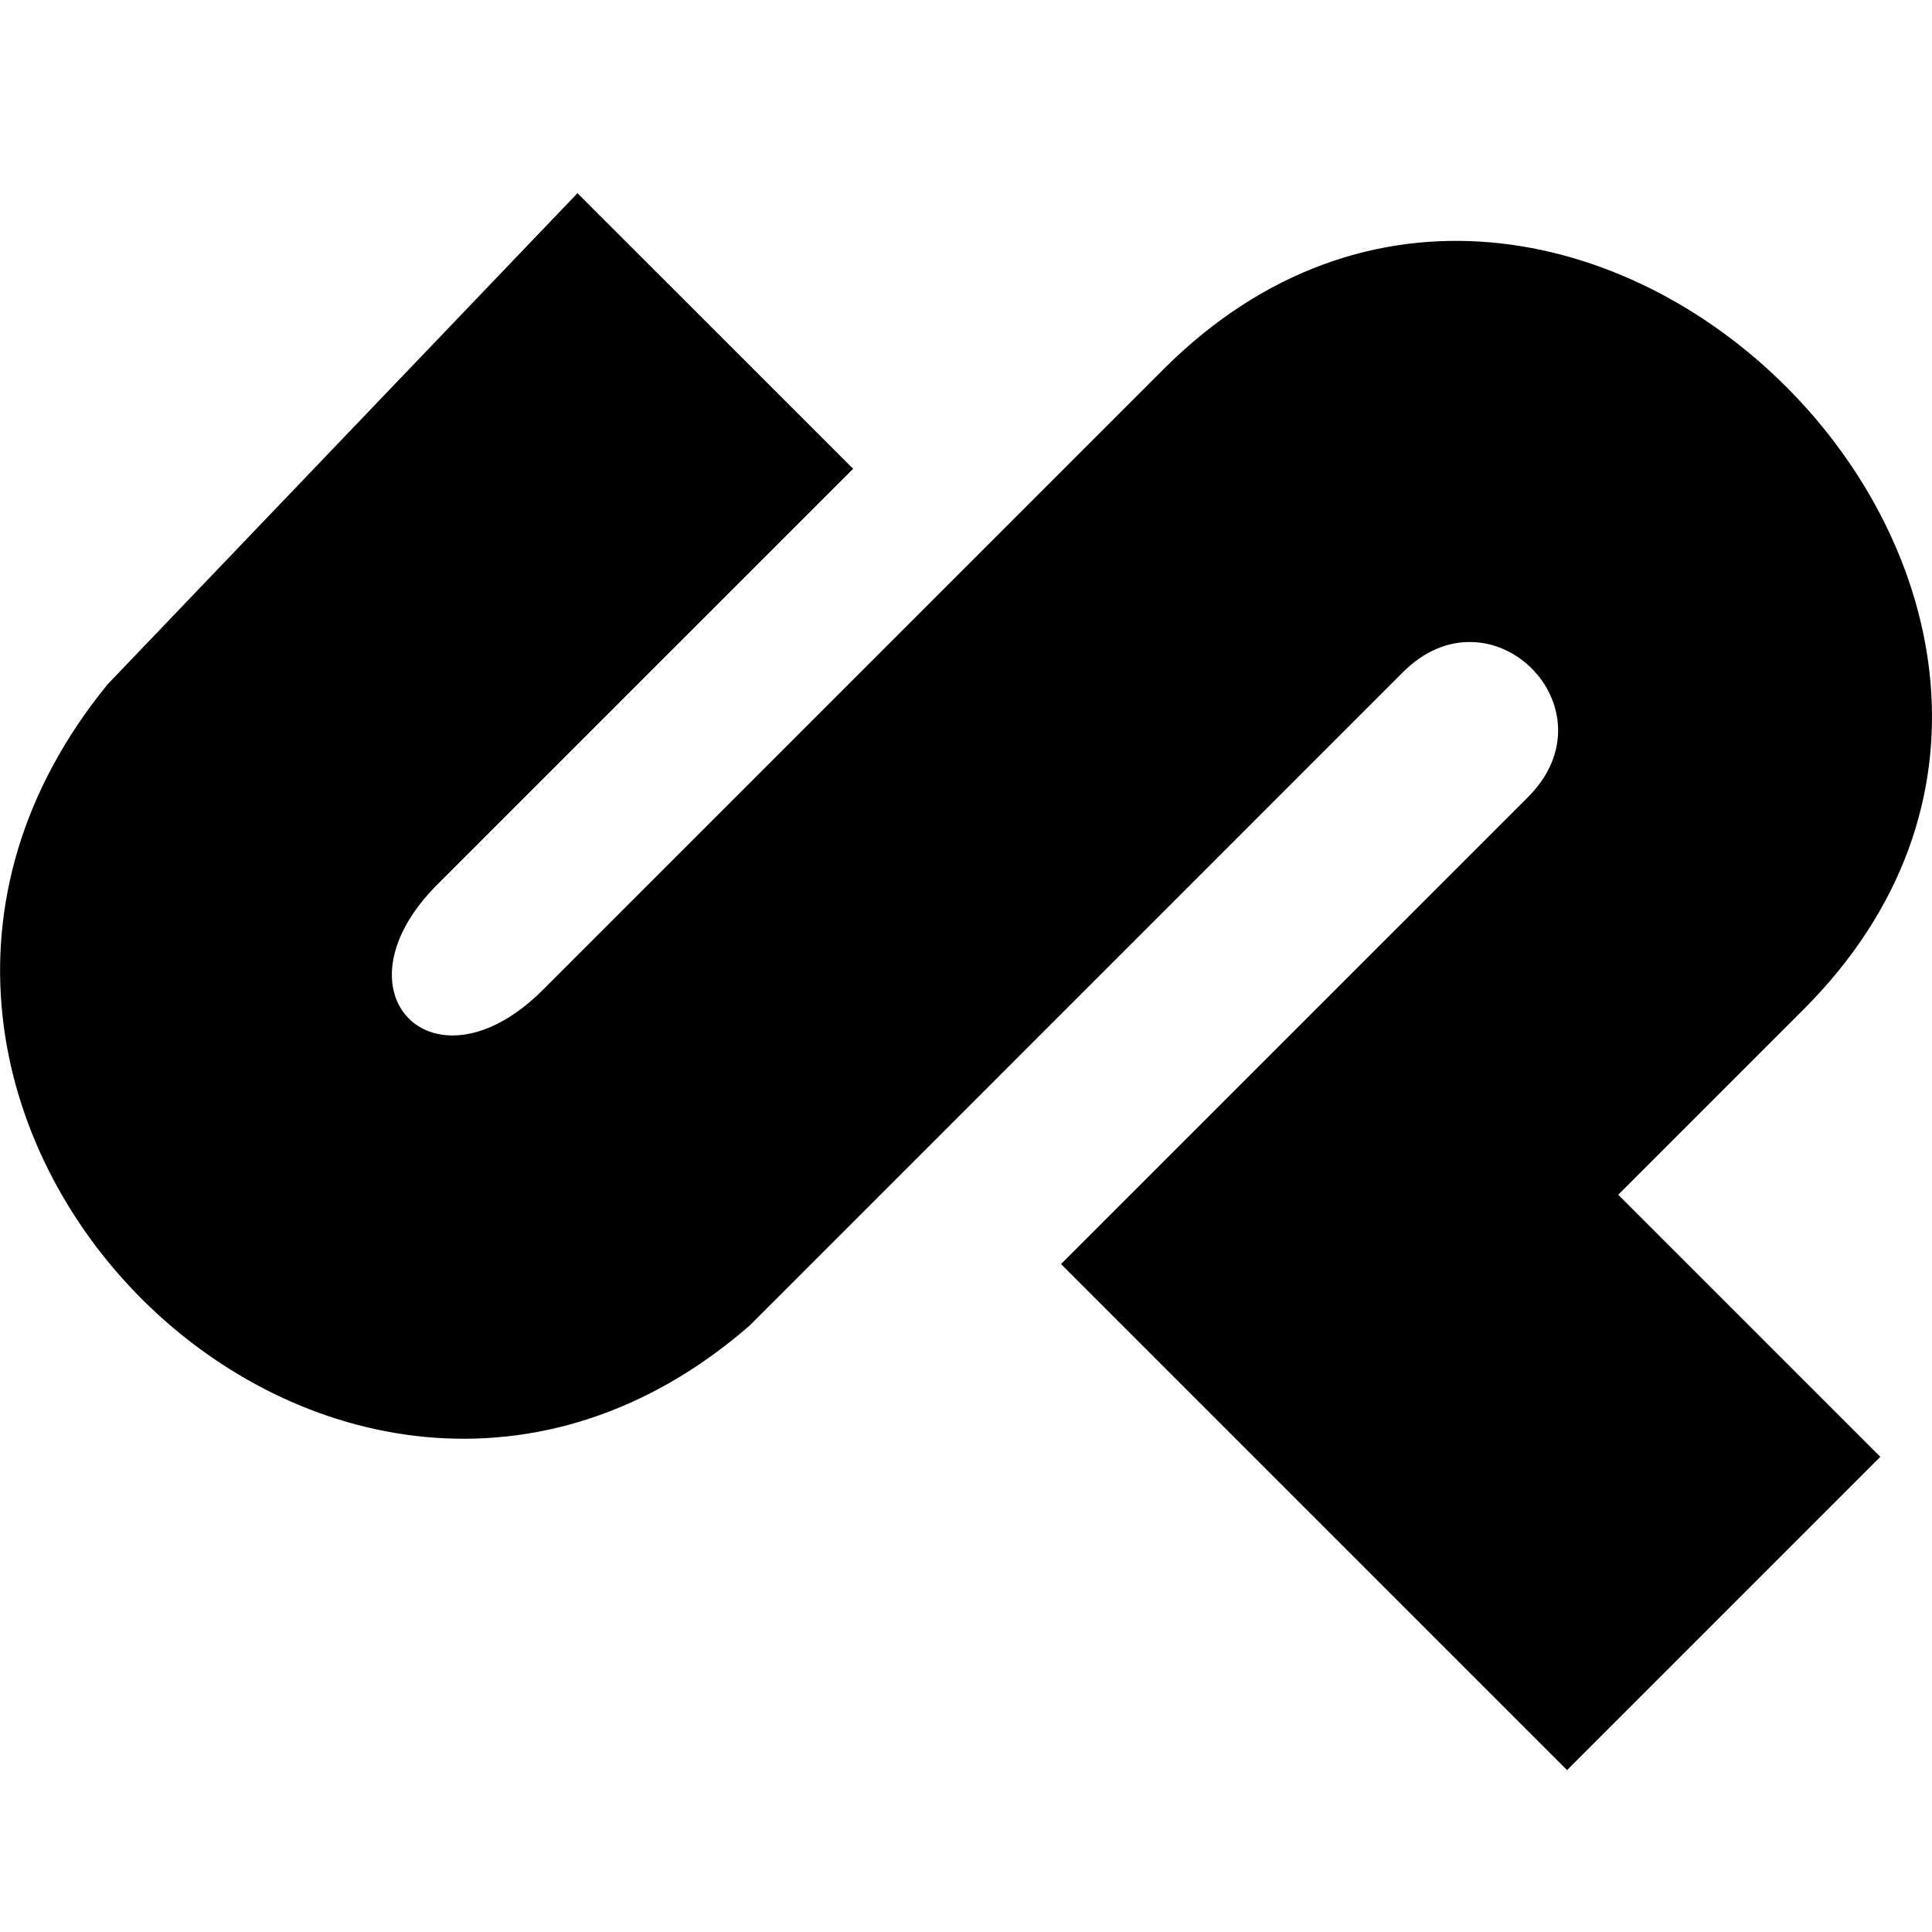
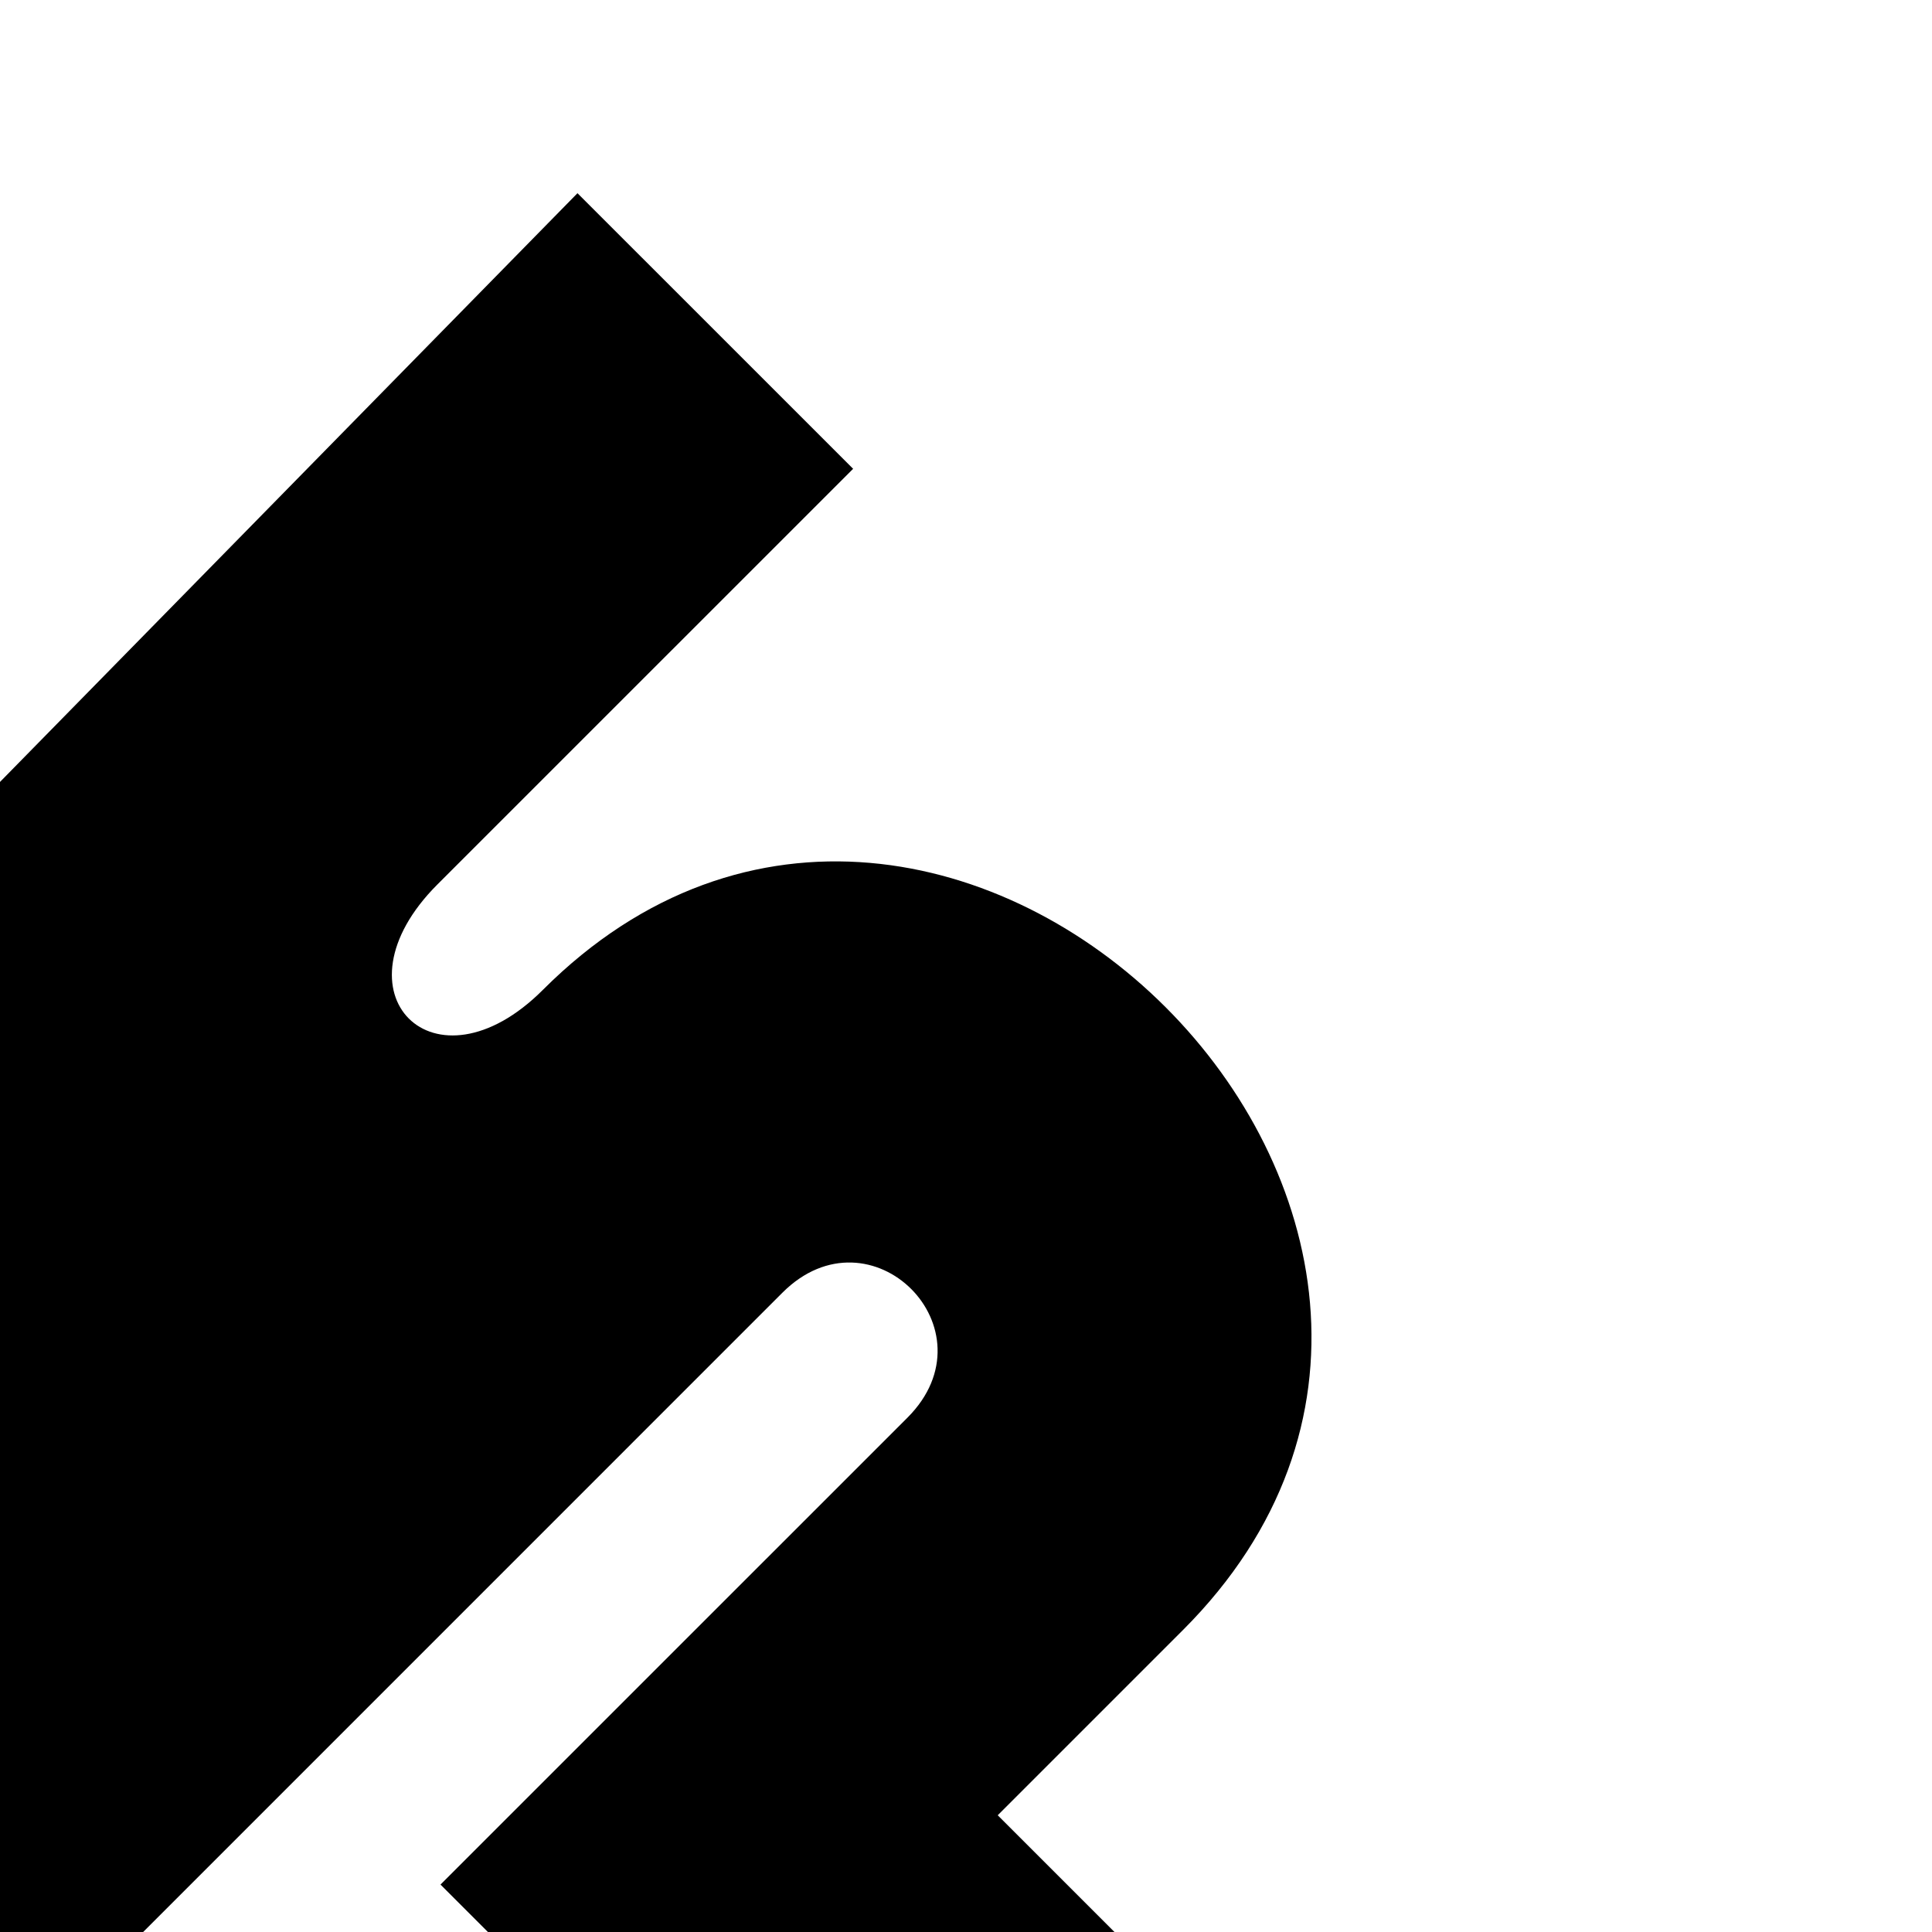
<svg xmlns="http://www.w3.org/2000/svg" fill="none" height="40" viewBox="0 0 40 40" width="40">
-   <path d="m11.956 4 5.707 5.706-8.607 8.606c-2.245 2.245-.062 4.428 2.183 2.183l12.847-12.847c8.357-8.357 21.61 4.896 13.253 13.253l-3.835 3.835 5.426 5.426-6.486 6.486-10.477-10.477 9.667-9.666c1.829-1.829-.759-4.417-2.588-2.588l-13.533 13.534c-8.544 7.421-20.518-4.428-13.284-13.284z" fill="#000" />
+   <path d="m11.956 4 5.707 5.706-8.607 8.606c-2.245 2.245-.062 4.428 2.183 2.183c8.357-8.357 21.61 4.896 13.253 13.253l-3.835 3.835 5.426 5.426-6.486 6.486-10.477-10.477 9.667-9.666c1.829-1.829-.759-4.417-2.588-2.588l-13.533 13.534c-8.544 7.421-20.518-4.428-13.284-13.284z" fill="#000" />
</svg>